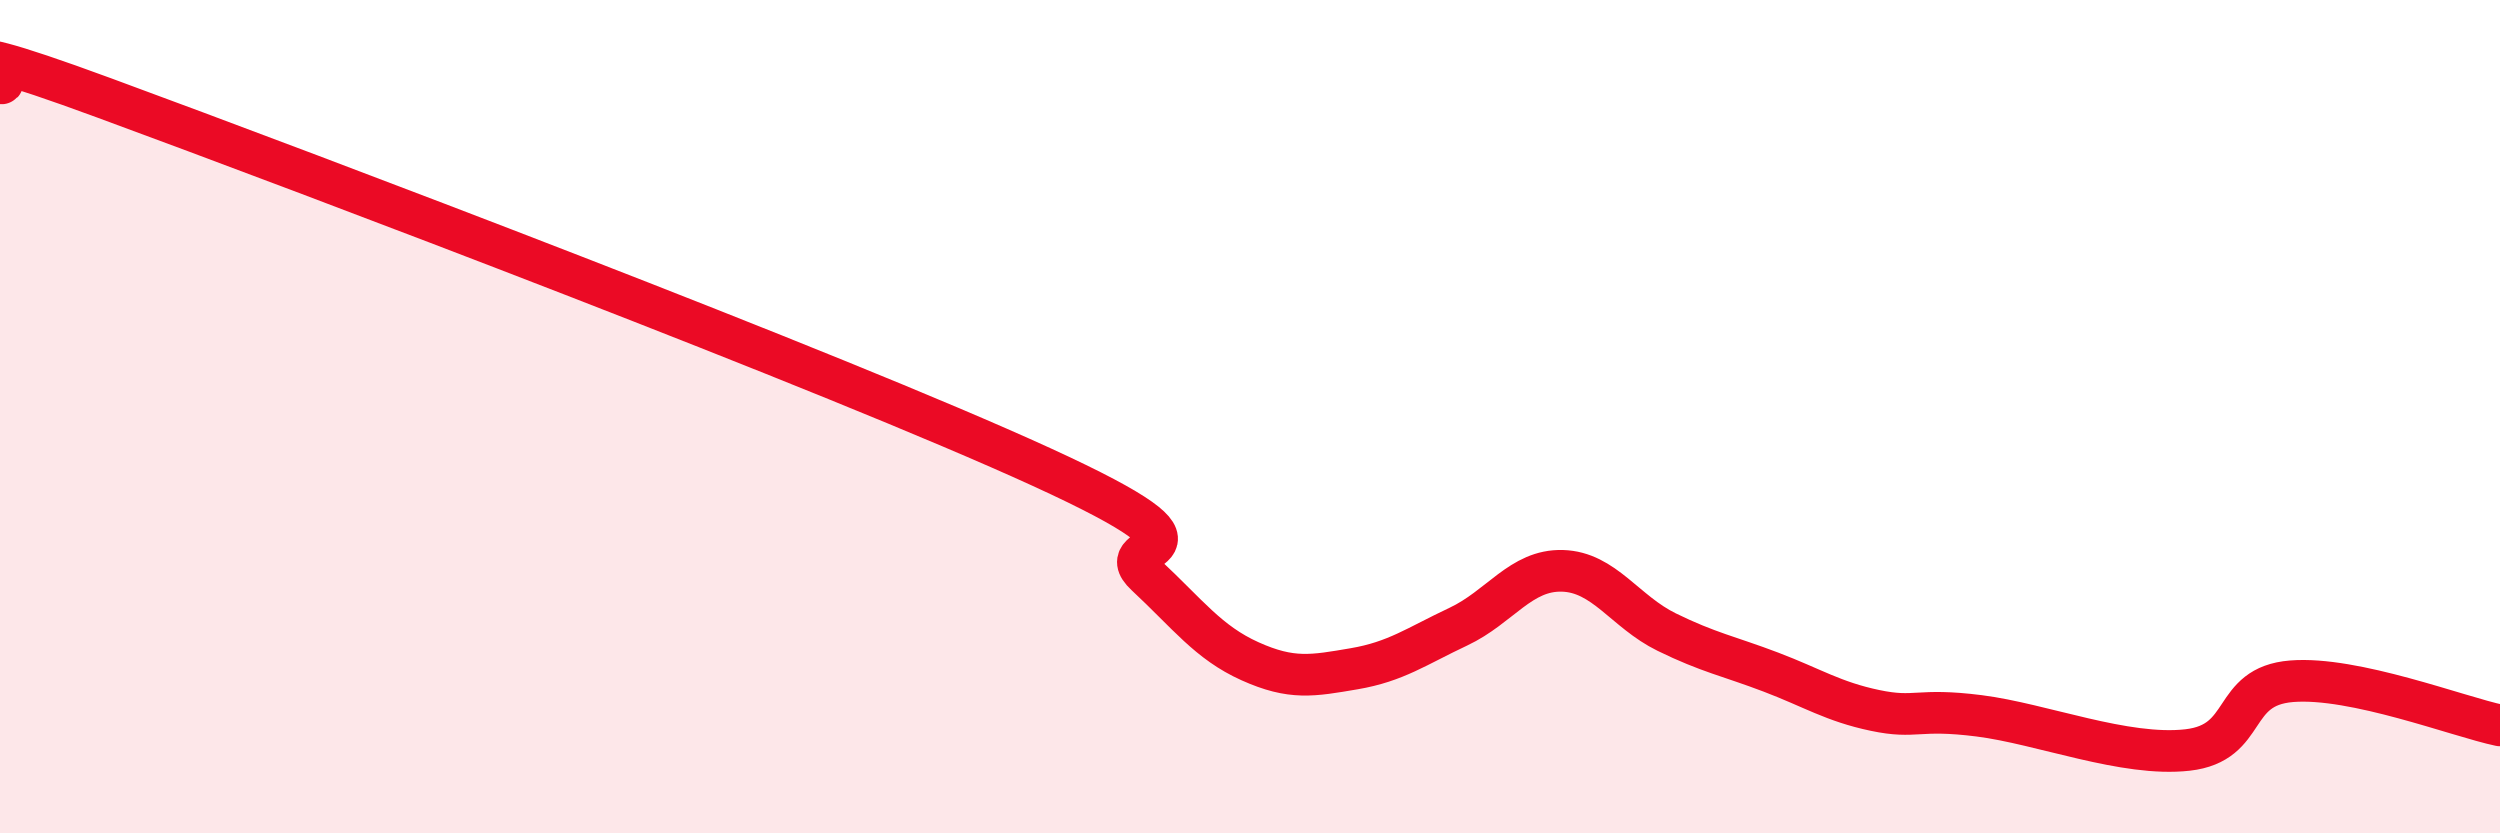
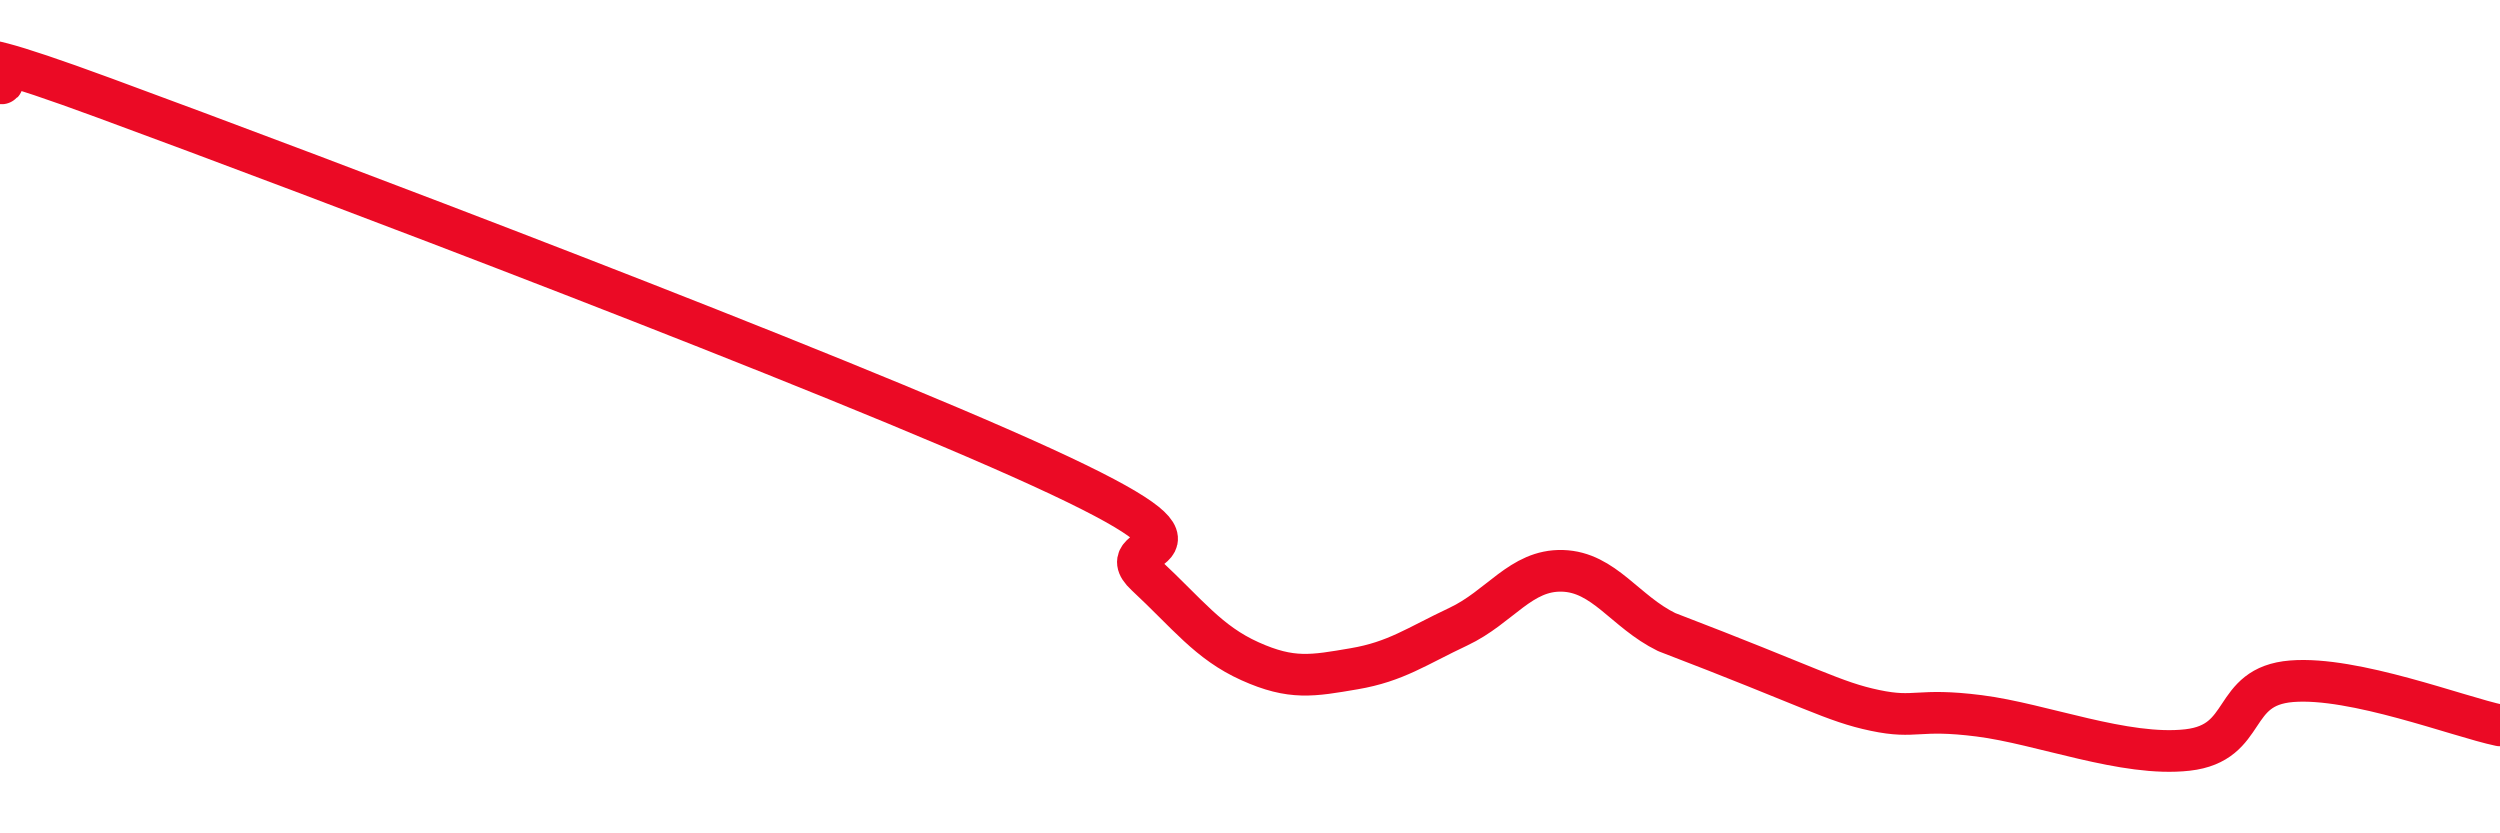
<svg xmlns="http://www.w3.org/2000/svg" width="60" height="20" viewBox="0 0 60 20">
-   <path d="M 0,2 C 0.5,2.07 -2.5,0.51 2.5,2.35 C 7.5,4.19 20,8.92 25,11.21 C 30,13.5 26.5,12.87 27.5,13.8 C 28.5,14.73 29,15.42 30,15.87 C 31,16.32 31.5,16.22 32.5,16.05 C 33.5,15.88 34,15.51 35,15.04 C 36,14.57 36.5,13.67 37.5,13.7 C 38.5,13.73 39,14.68 40,15.17 C 41,15.66 41.5,15.75 42.5,16.13 C 43.5,16.51 44,16.84 45,17.05 C 46,17.26 46,16.99 47.5,17.18 C 49,17.37 51,18.17 52.5,18 C 54,17.83 53.5,16.47 55,16.35 C 56.5,16.23 59,17.2 60,17.41L60 20L0 20Z" fill="#EB0A25" opacity="0.1" stroke-linecap="round" stroke-linejoin="round" />
-   <path d="M 0,2 C 0.5,2.07 -2.5,0.51 2.5,2.35 C 7.5,4.19 20,8.92 25,11.21 C 30,13.5 26.5,12.87 27.5,13.8 C 28.5,14.73 29,15.42 30,15.87 C 31,16.32 31.5,16.22 32.5,16.05 C 33.5,15.88 34,15.51 35,15.04 C 36,14.57 36.5,13.67 37.5,13.7 C 38.5,13.73 39,14.68 40,15.17 C 41,15.66 41.5,15.75 42.5,16.13 C 43.5,16.51 44,16.84 45,17.05 C 46,17.26 46,16.99 47.5,17.18 C 49,17.37 51,18.17 52.5,18 C 54,17.83 53.5,16.47 55,16.35 C 56.5,16.23 59,17.2 60,17.41" stroke="#EB0A25" stroke-width="1" fill="none" stroke-linecap="round" stroke-linejoin="round" />
+   <path d="M 0,2 C 0.5,2.07 -2.5,0.51 2.5,2.35 C 7.5,4.19 20,8.92 25,11.21 C 30,13.5 26.5,12.87 27.5,13.8 C 28.5,14.73 29,15.42 30,15.87 C 31,16.32 31.5,16.22 32.5,16.05 C 33.5,15.88 34,15.51 35,15.04 C 36,14.57 36.5,13.67 37.5,13.7 C 38.5,13.73 39,14.68 40,15.17 C 43.5,16.51 44,16.84 45,17.05 C 46,17.26 46,16.99 47.5,17.18 C 49,17.37 51,18.17 52.5,18 C 54,17.83 53.5,16.47 55,16.35 C 56.5,16.23 59,17.2 60,17.41" stroke="#EB0A25" stroke-width="1" fill="none" stroke-linecap="round" stroke-linejoin="round" />
</svg>